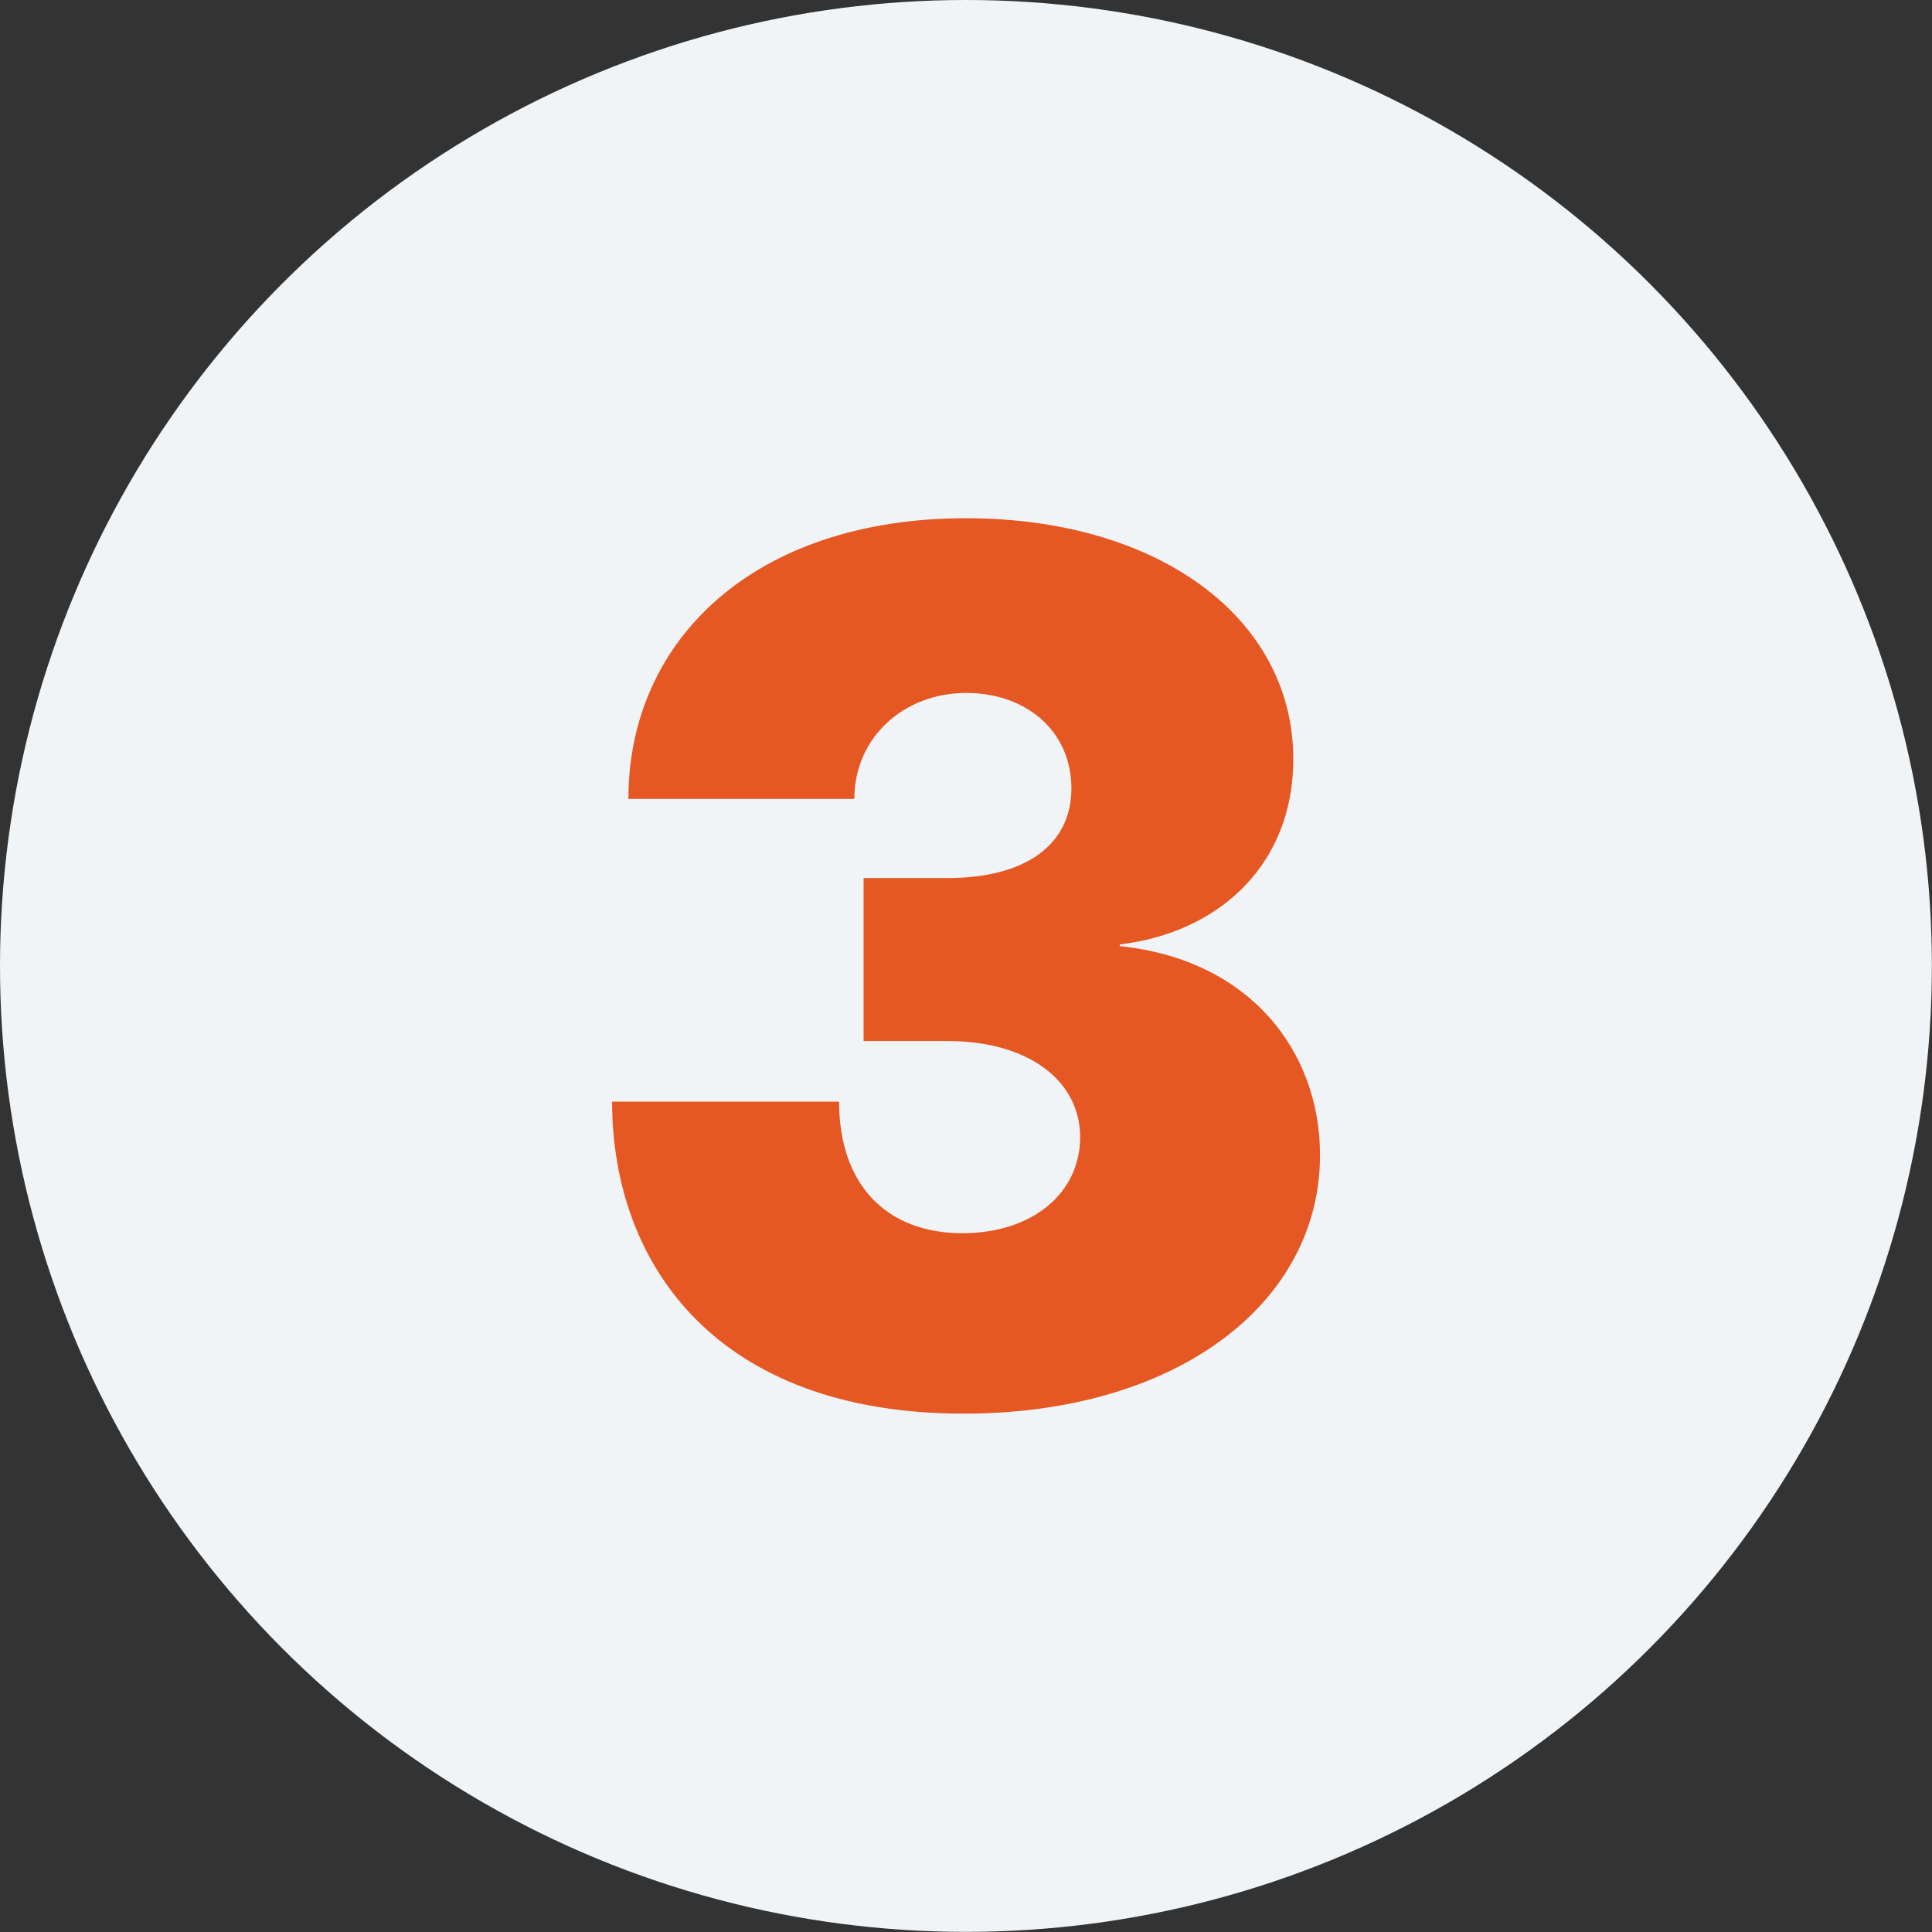
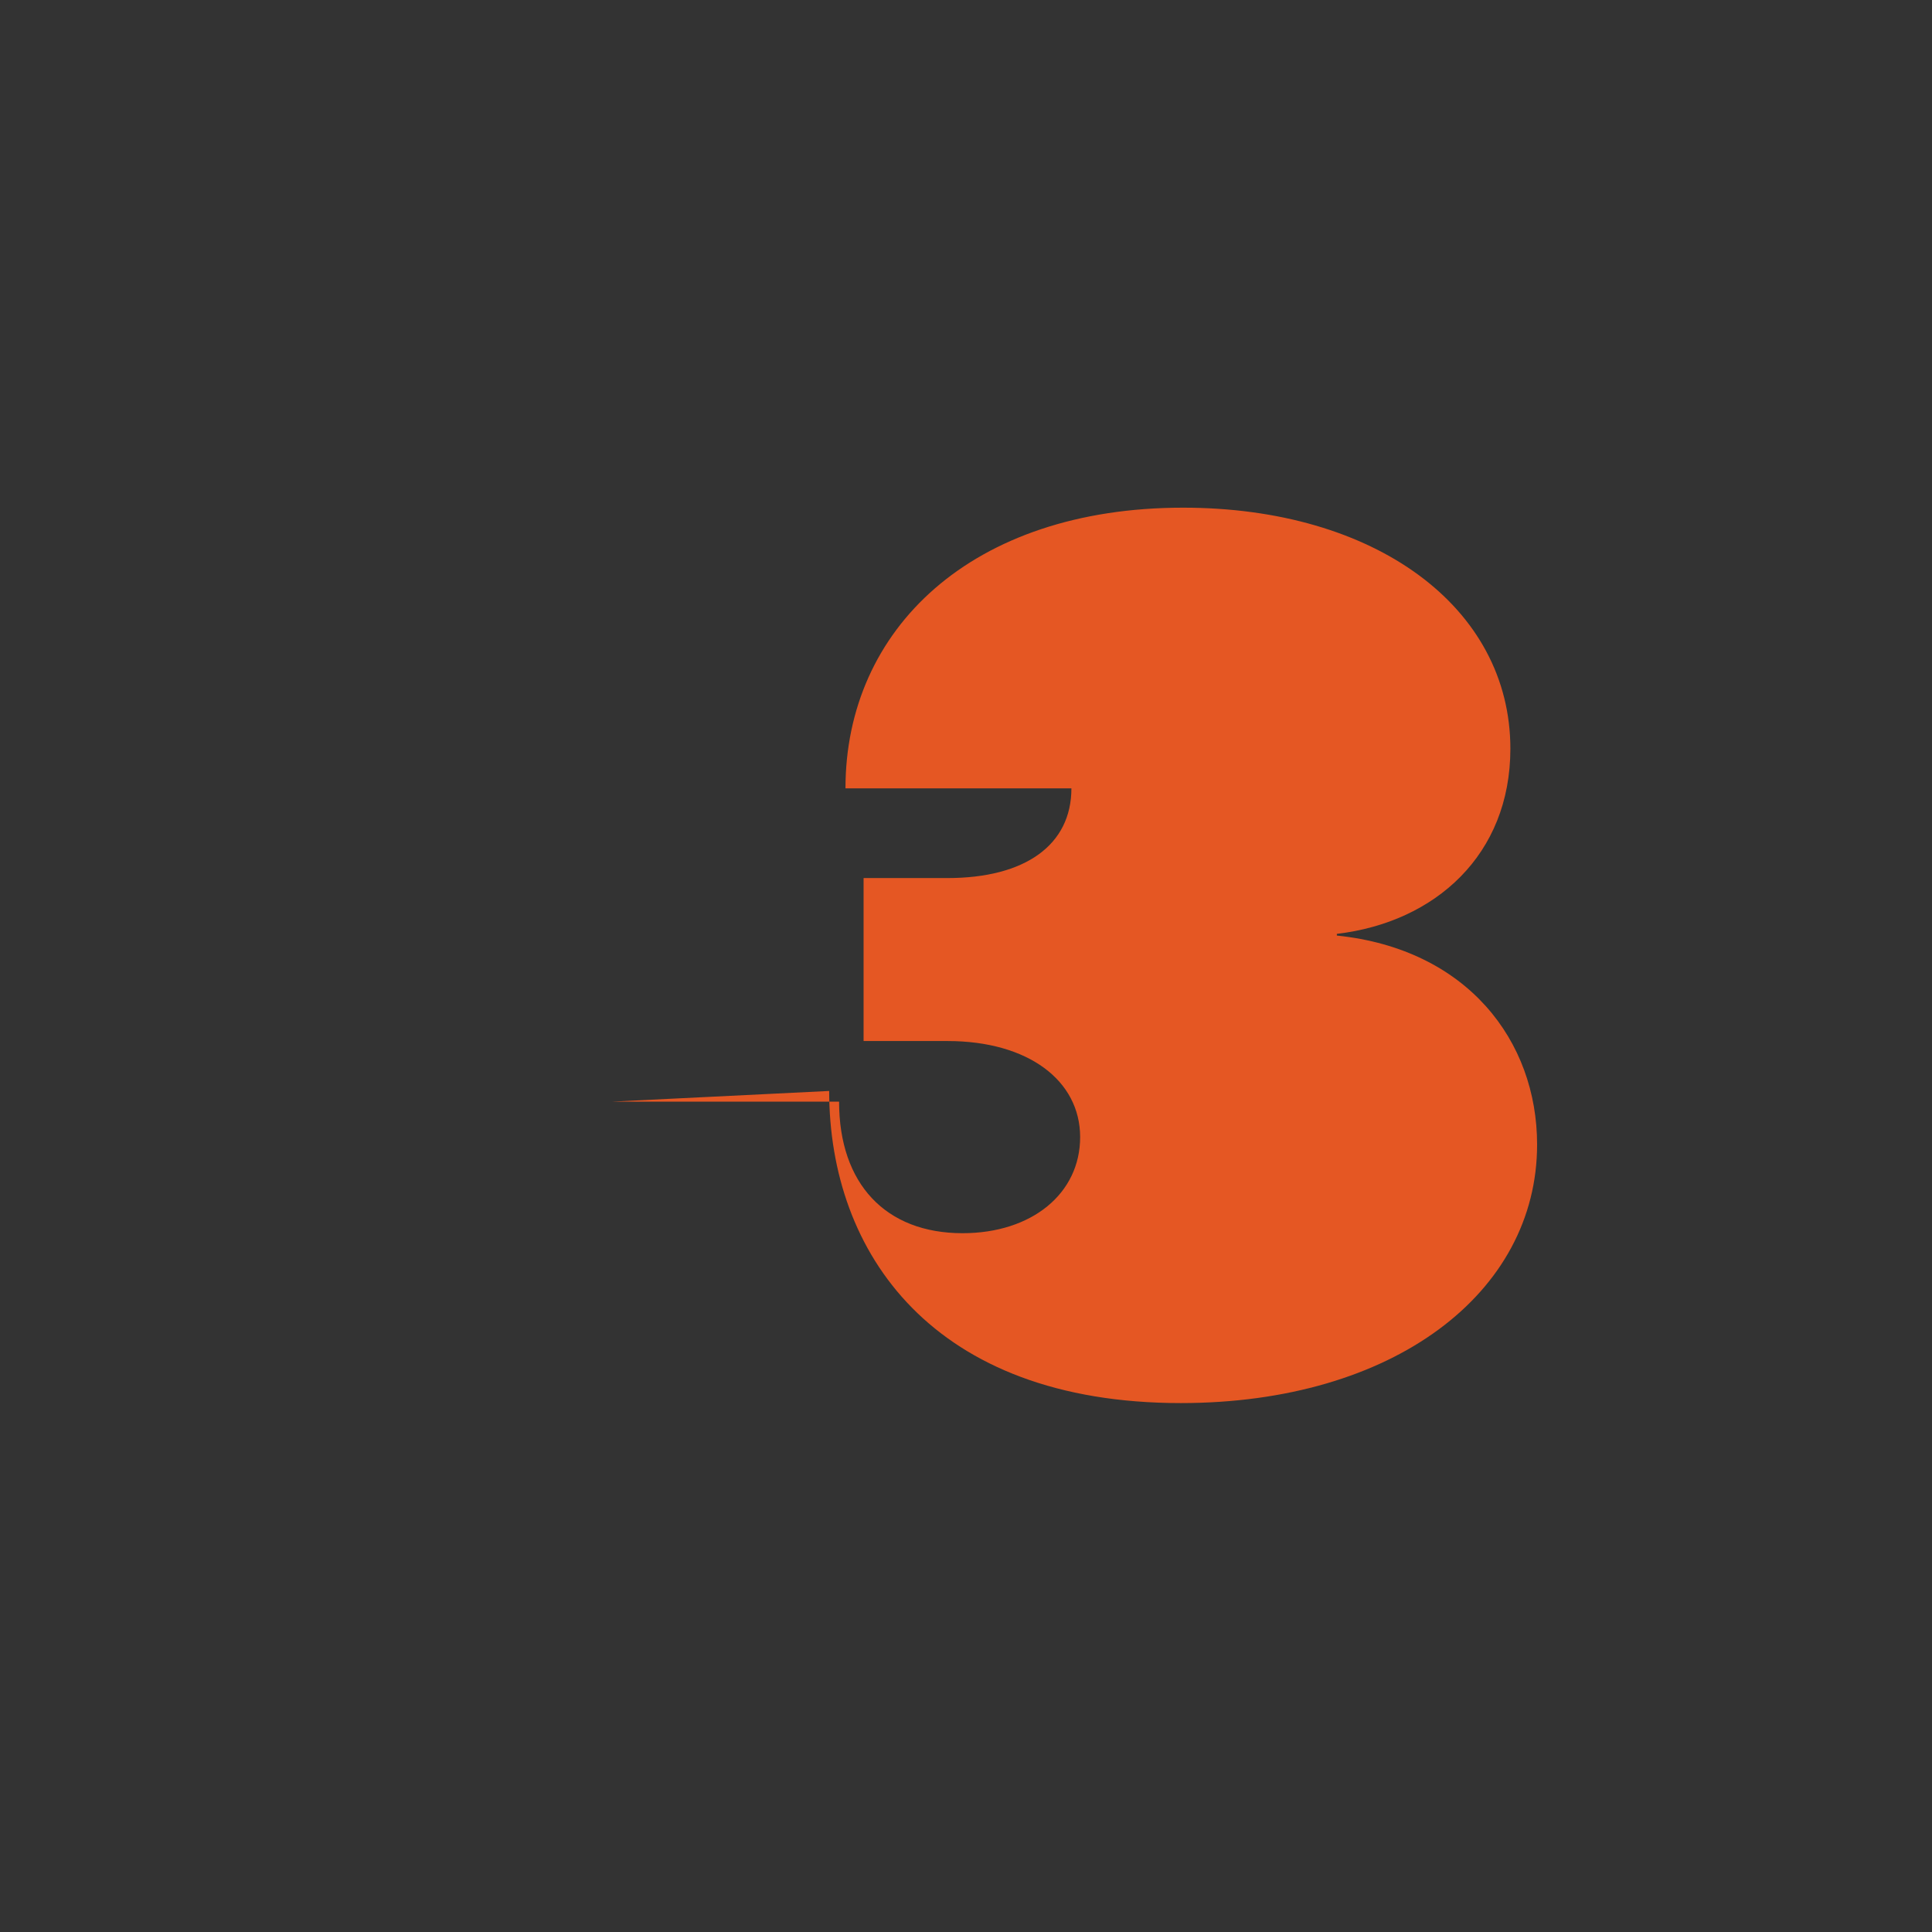
<svg xmlns="http://www.w3.org/2000/svg" id="Layer_2" viewBox="0 0 148.19 148.19">
  <rect x="0" y="0" width="148.19" height="148.19" fill="#333333" stroke="none" />
  <defs>
    <style> .cls-1 { fill: #f1f4f6; } .cls-2 { fill: #e55723; } </style>
  </defs>
  <g id="Layer_1-2" data-name="Layer_1">
    <g>
-       <circle class="cls-1" cx="74.09" cy="74.09" r="74.09" />
-       <path class="cls-2" d="M46.94,84.5h17.42c0,6.3,3.57,10.09,9.47,10.09,5.31,0,9.02-3.04,9.02-7.37s-3.97-7.37-10.18-7.37h-6.43v-12.5h6.43c5.98,0,9.51-2.55,9.51-6.88s-3.39-7.32-8.08-7.32-8.57,3.35-8.57,8.13h-17.33c0-12.19,9.65-21.53,25.9-21.53,14.74,0,25.1,7.64,25.1,18.49,0,8.13-5.76,13.31-13.31,14.2v.13c10,1.03,15.36,8.08,15.36,16.03,0,11.39-11.03,19.83-27.33,19.83-19.02,0-26.97-11.52-26.97-23.94Z" />
+       <path class="cls-2" d="M46.94,84.5h17.42c0,6.3,3.57,10.09,9.47,10.09,5.31,0,9.02-3.04,9.02-7.37s-3.97-7.37-10.18-7.37h-6.43v-12.5h6.43c5.98,0,9.51-2.55,9.51-6.88h-17.33c0-12.19,9.65-21.53,25.9-21.53,14.74,0,25.1,7.64,25.1,18.49,0,8.13-5.76,13.31-13.31,14.2v.13c10,1.03,15.36,8.08,15.36,16.03,0,11.39-11.03,19.83-27.33,19.83-19.02,0-26.97-11.52-26.97-23.94Z" />
    </g>
  </g>
</svg>